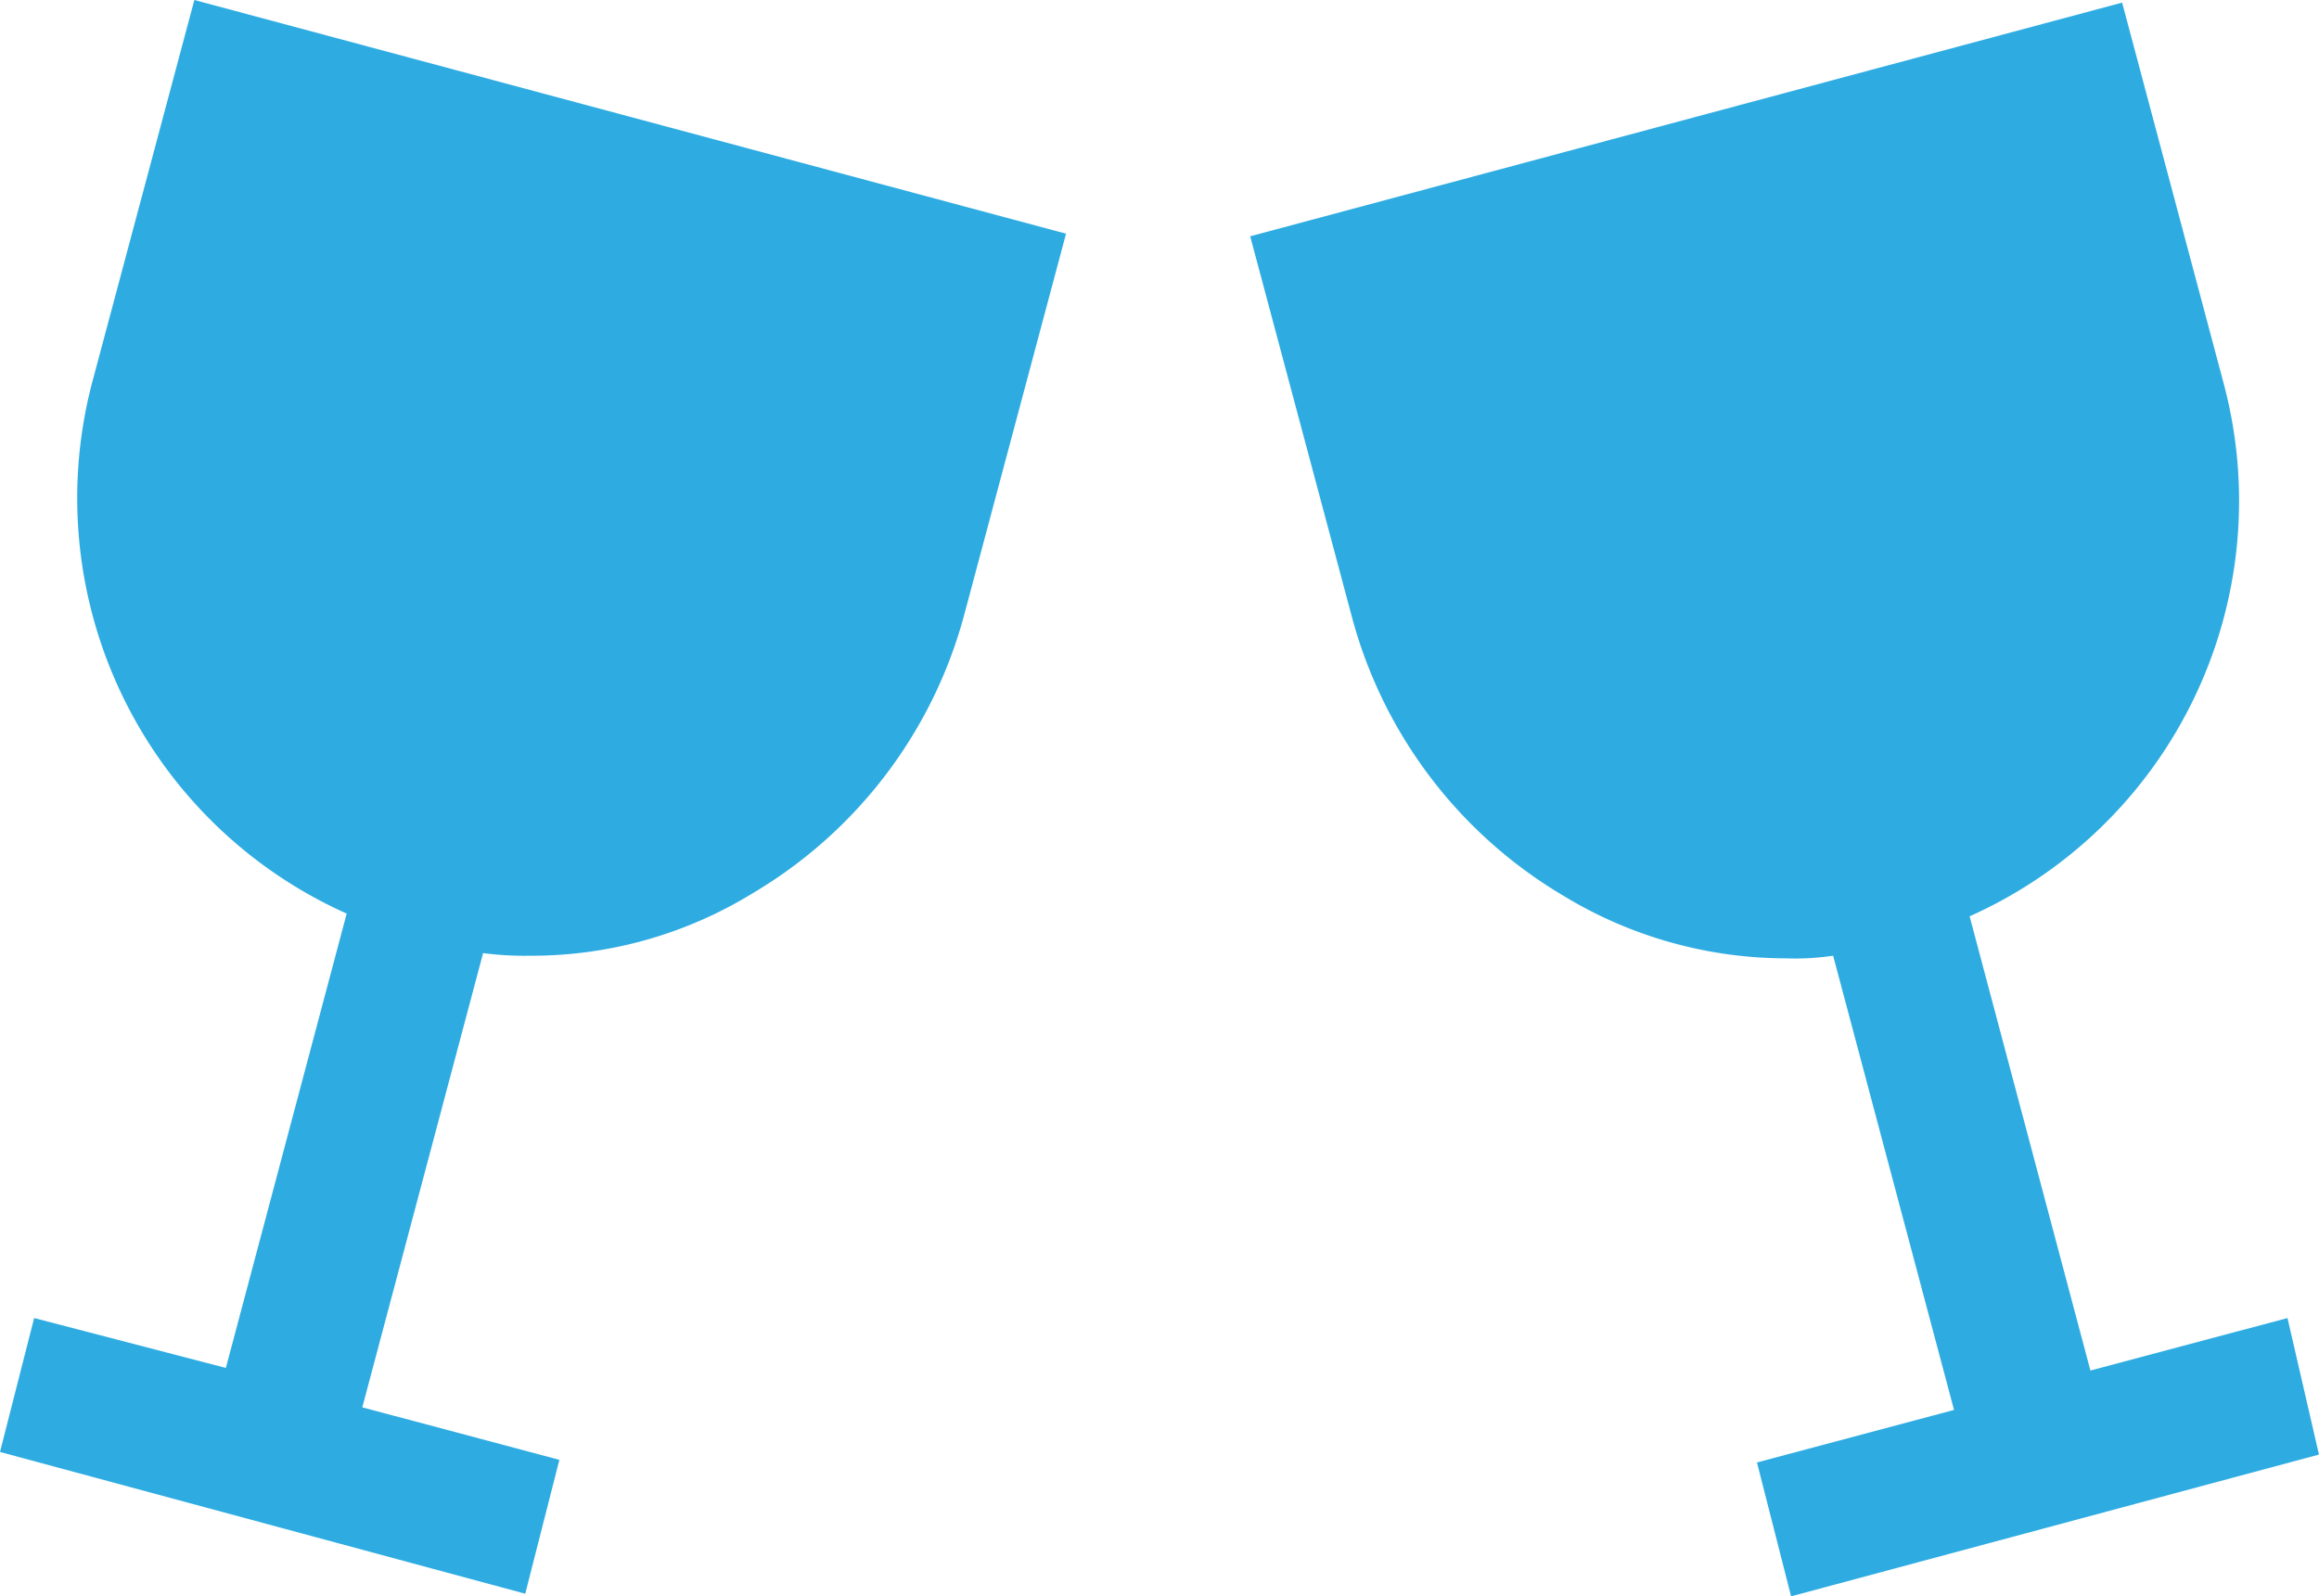
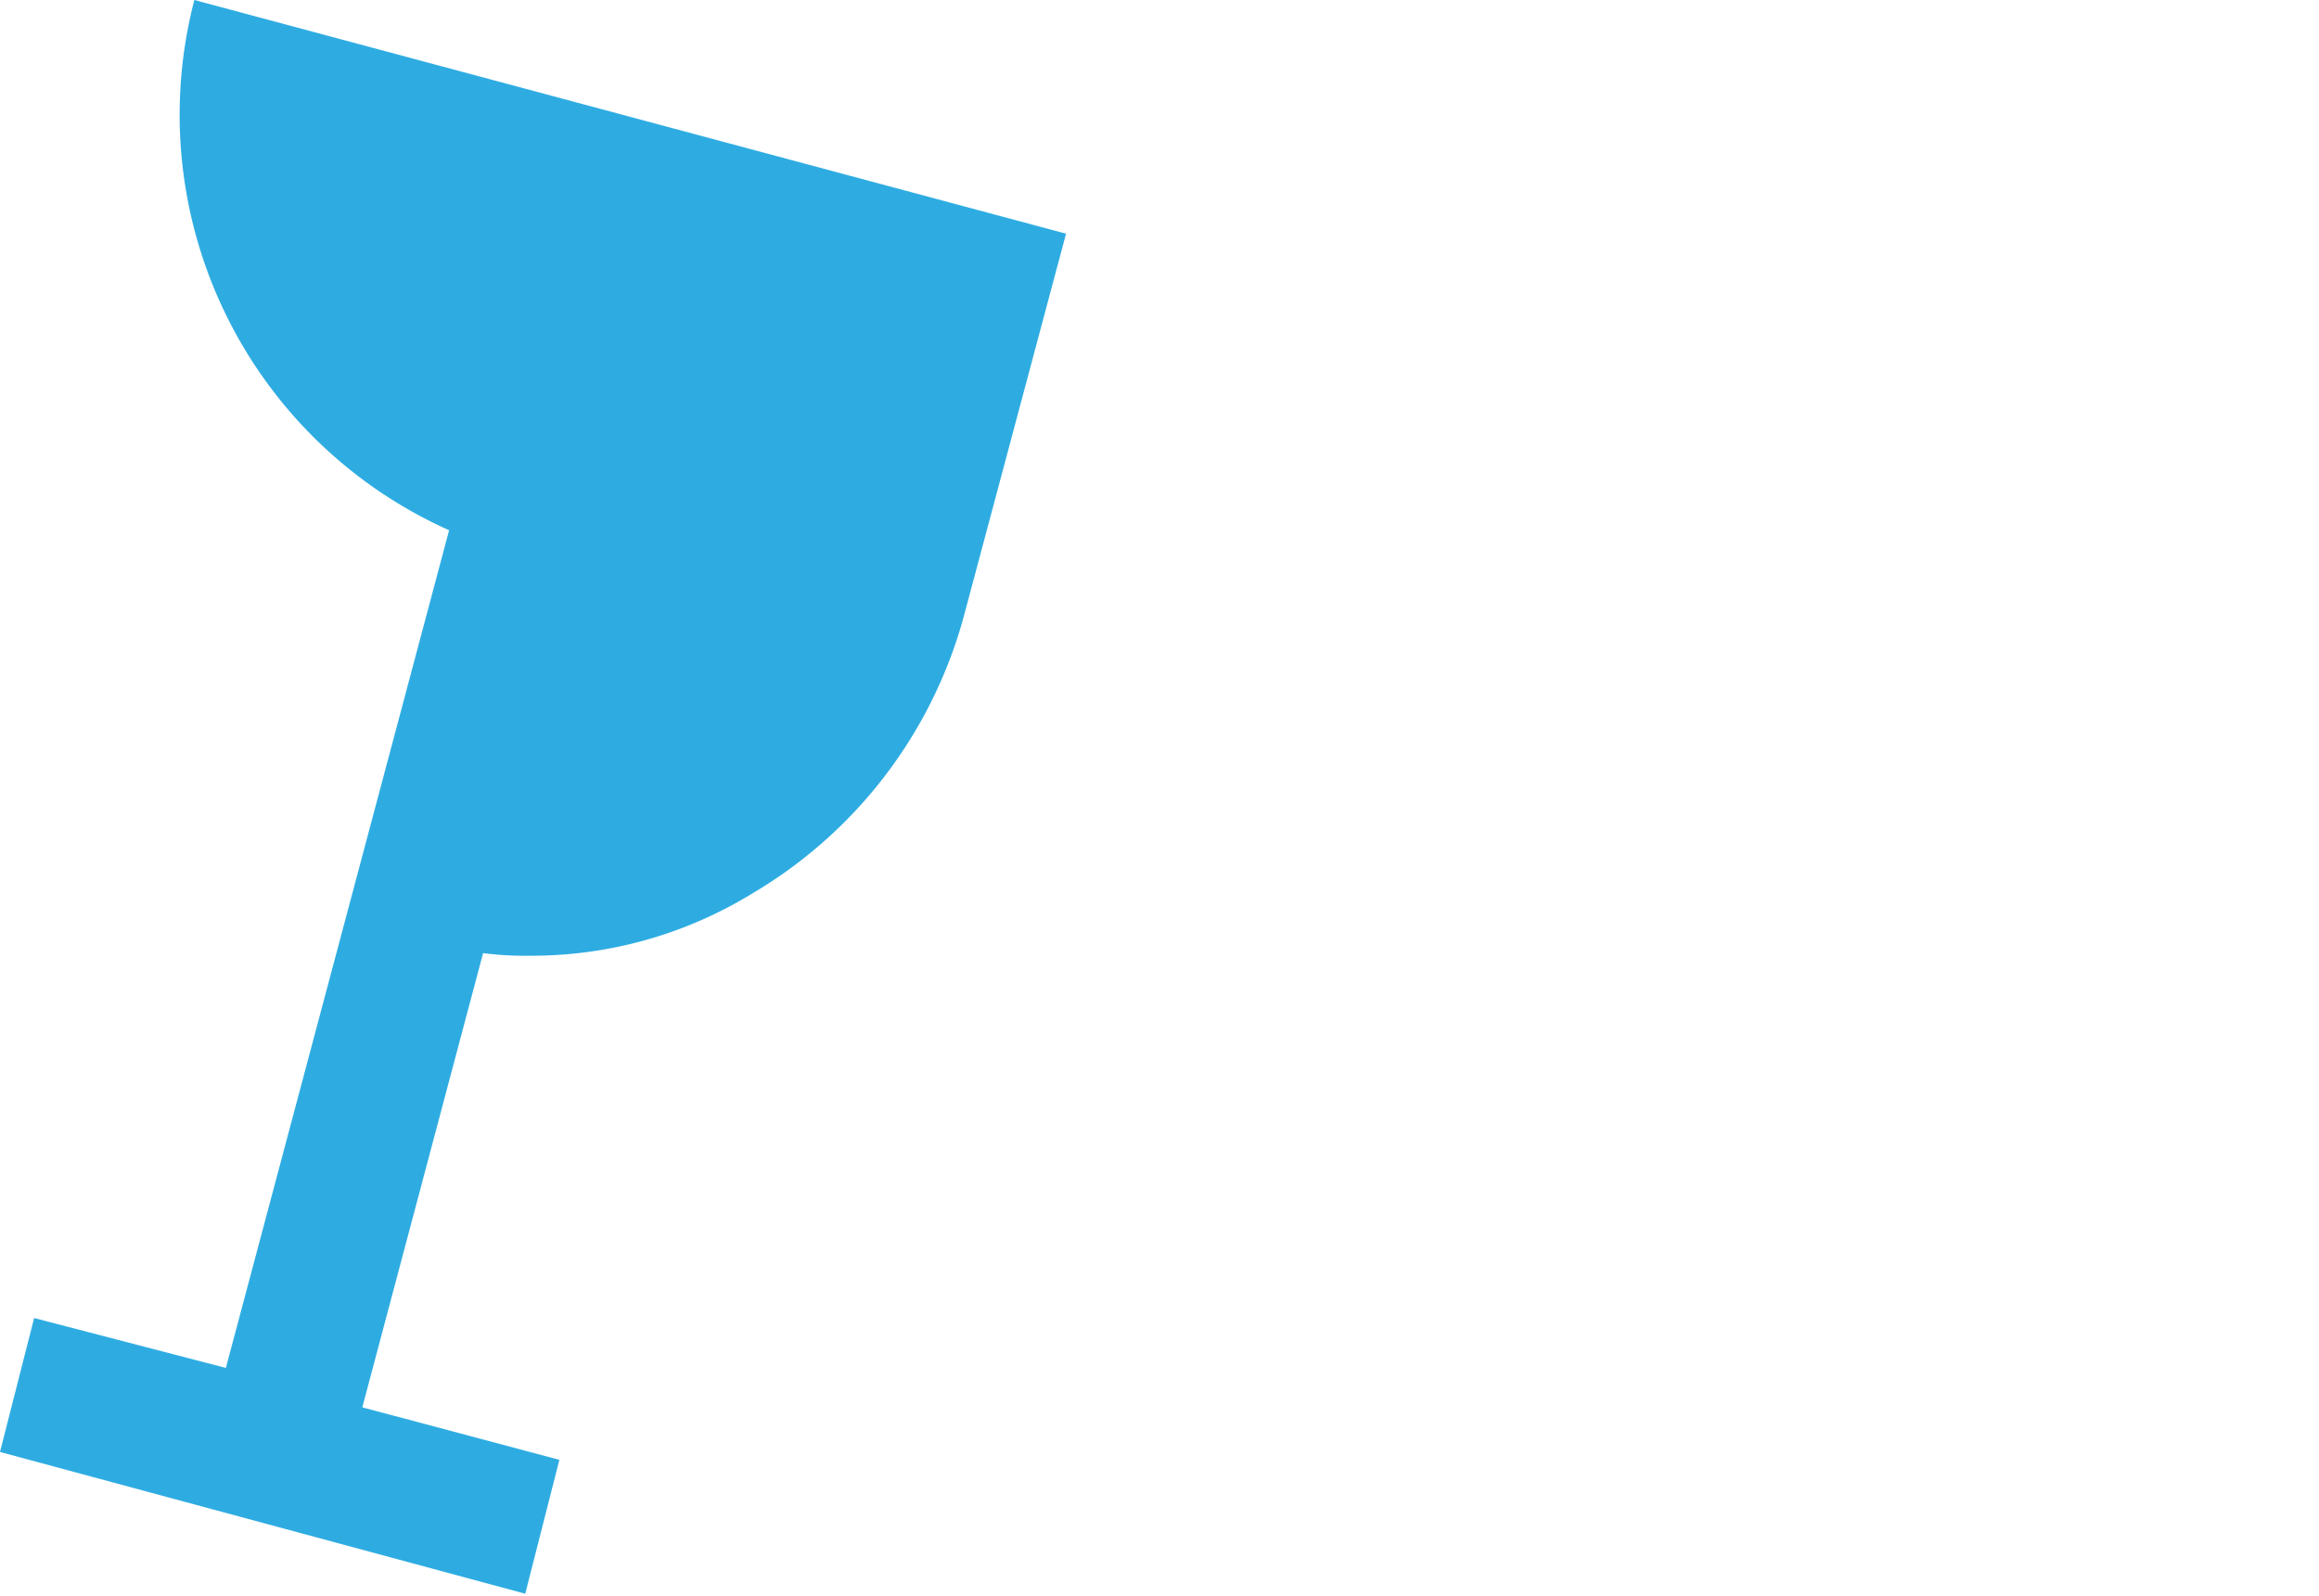
<svg xmlns="http://www.w3.org/2000/svg" width="80.015" height="55.095" viewBox="0 0 80.015 55.095">
  <g transform="translate(-727.999 -2780.113)">
    <g transform="translate(727.999 2748.247)">
      <g transform="translate(0 31.866)">
        <g>
-           <path d="M6.706,130.048l-3.534,13.23a15.706,15.706,0,0,0,8.79,18.3L7.793,177.259l-6.615-1.722L0,180.159l18.123,4.893,1.178-4.621-6.8-1.812,4.168-15.677a11,11,0,0,0,1.631.091,14.574,14.574,0,0,0,7.7-2.175,15.969,15.969,0,0,0,7.249-9.515l3.534-13.23Z" transform="translate(0 -130.048)" fill="#2eace2" />
+           <path d="M6.706,130.048a15.706,15.706,0,0,0,8.79,18.3L7.793,177.259l-6.615-1.722L0,180.159l18.123,4.893,1.178-4.621-6.8-1.812,4.168-15.677a11,11,0,0,0,1.631.091,14.574,14.574,0,0,0,7.7-2.175,15.969,15.969,0,0,0,7.249-9.515l3.534-13.23Z" transform="translate(0 -130.048)" fill="#2eace2" />
        </g>
      </g>
      <g transform="translate(43.134 31.956)">
        <g>
-           <path d="M279.506,175.959l-6.8,1.812-4.168-15.677a15.706,15.706,0,0,0,8.79-18.3L273.8,130.56l-30.085,8.065,3.534,13.23a15.969,15.969,0,0,0,7.249,9.515,14.807,14.807,0,0,0,7.7,2.175,8.811,8.811,0,0,0,1.631-.091L268,179.131l-6.8,1.812,1.178,4.621,18.214-4.893Z" transform="translate(-243.712 -130.56)" fill="#2eace2" />
-         </g>
+           </g>
      </g>
    </g>
  </g>
</svg>